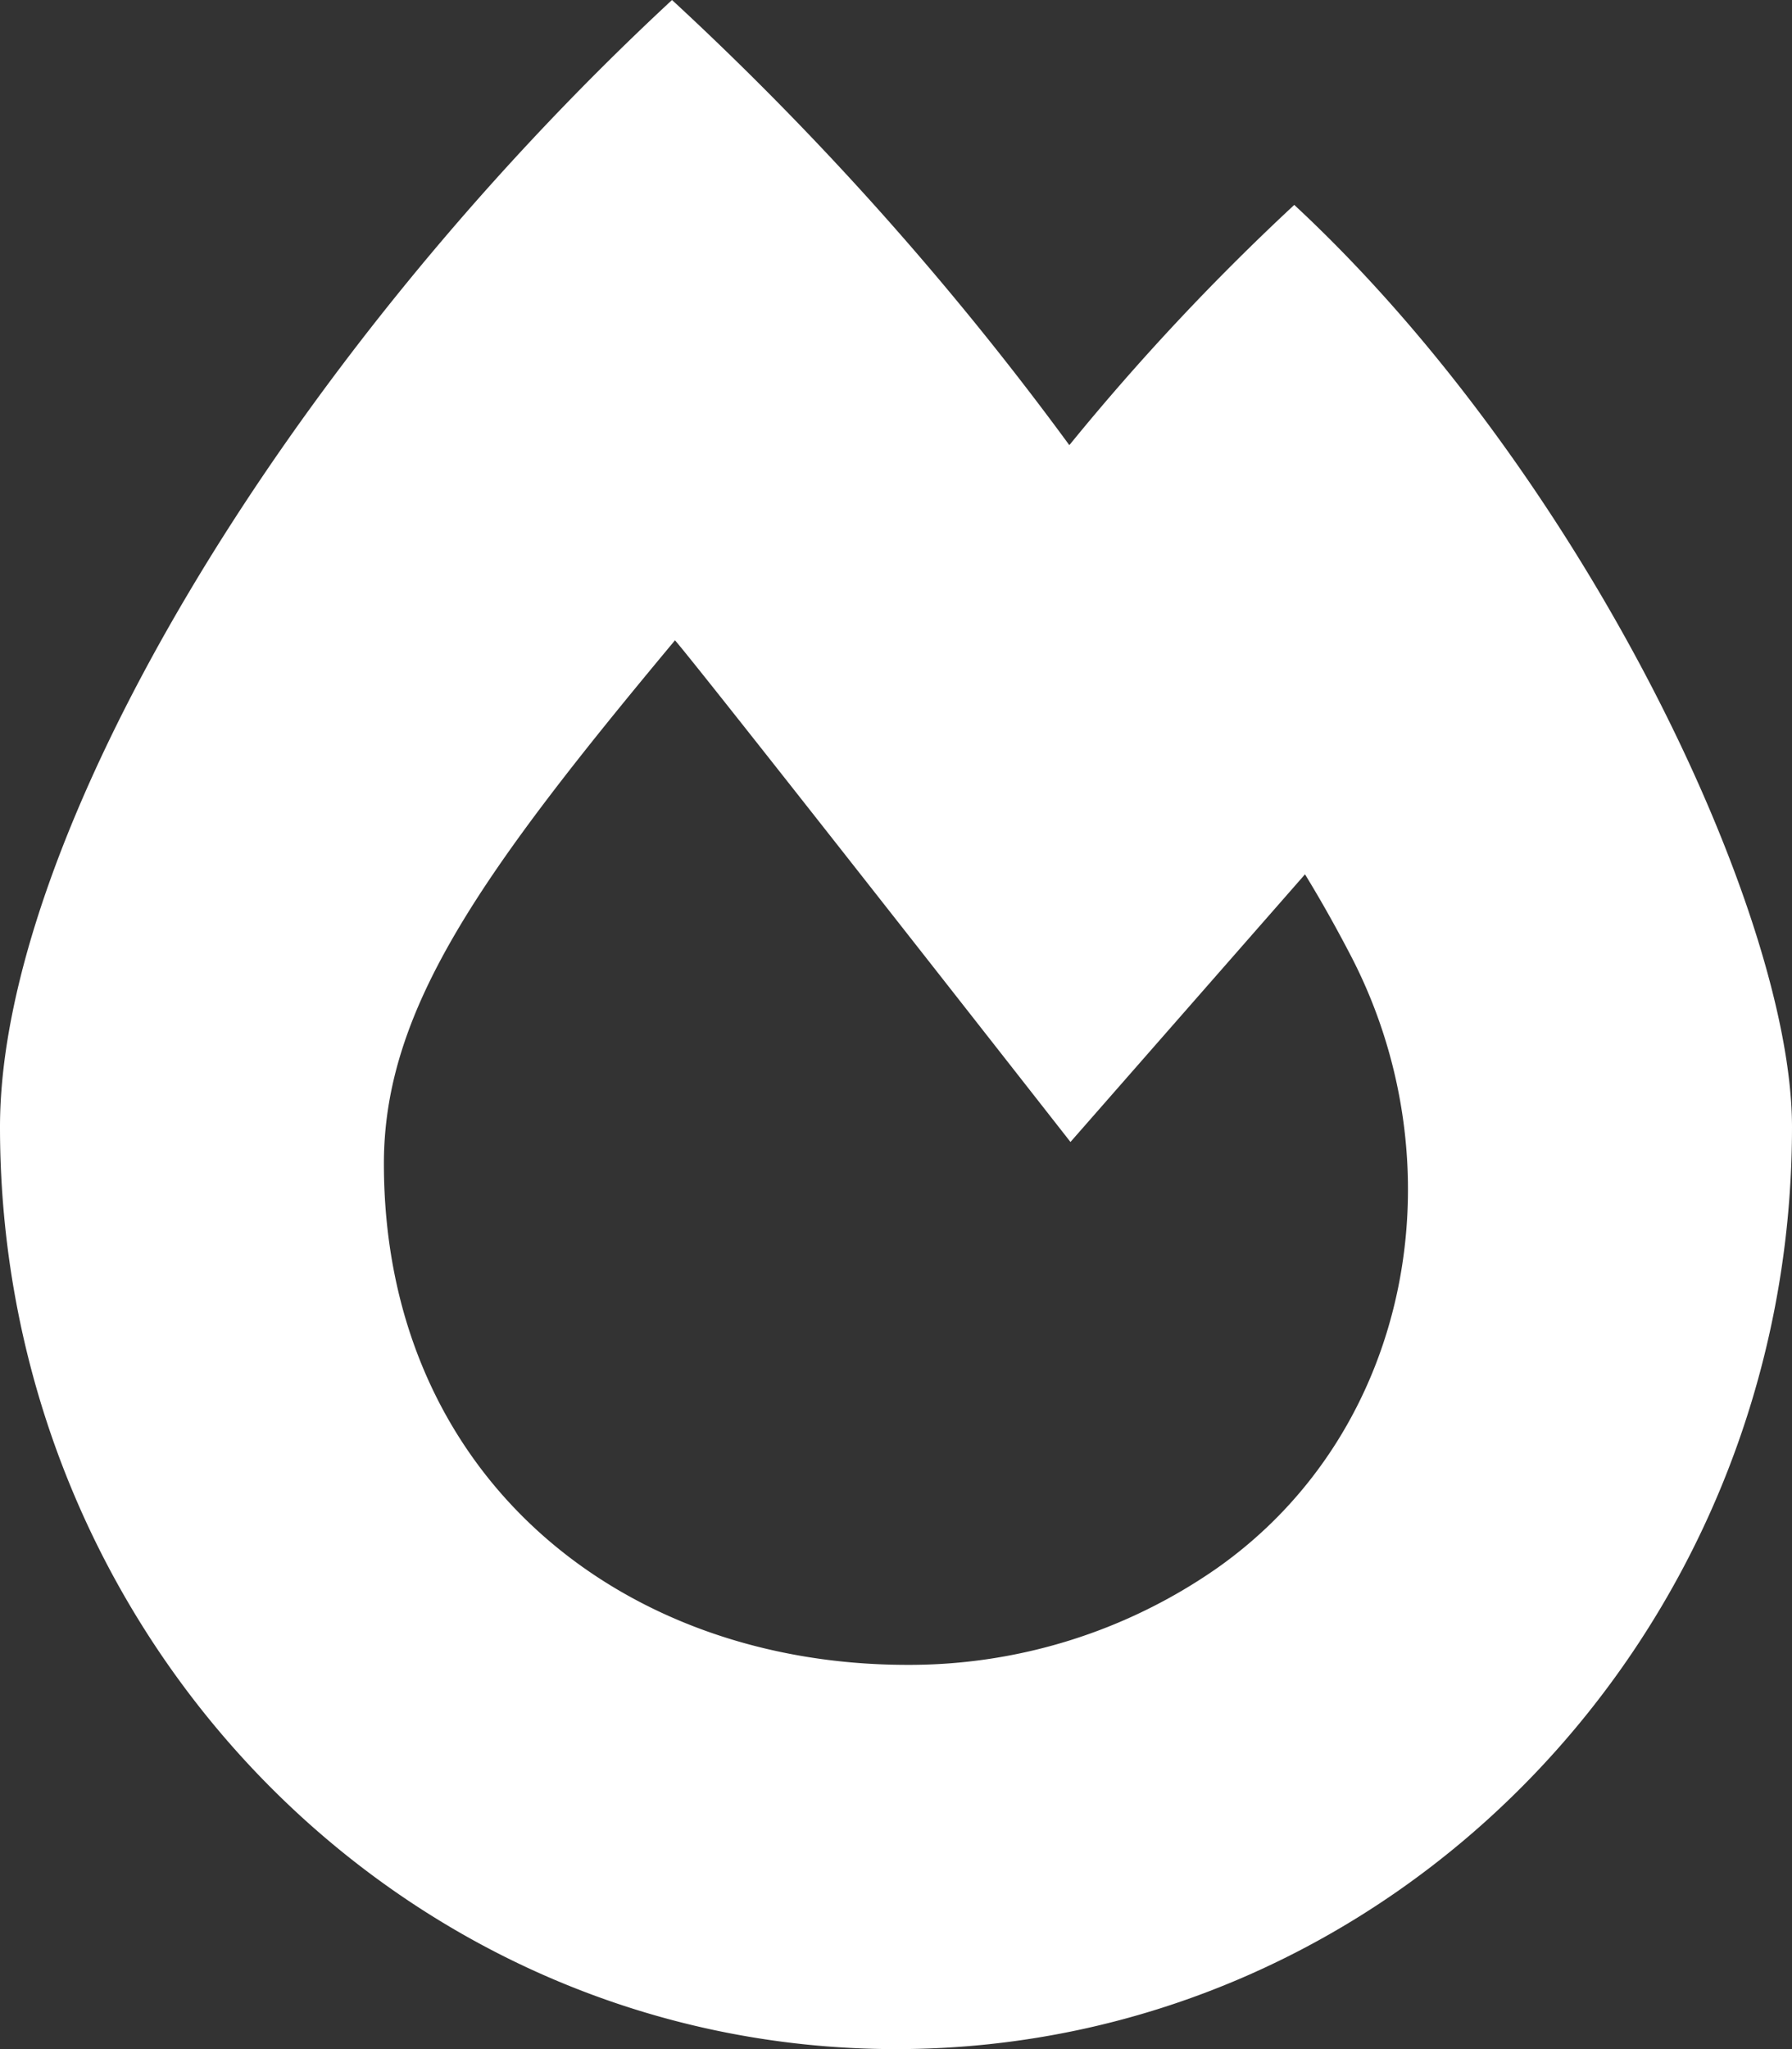
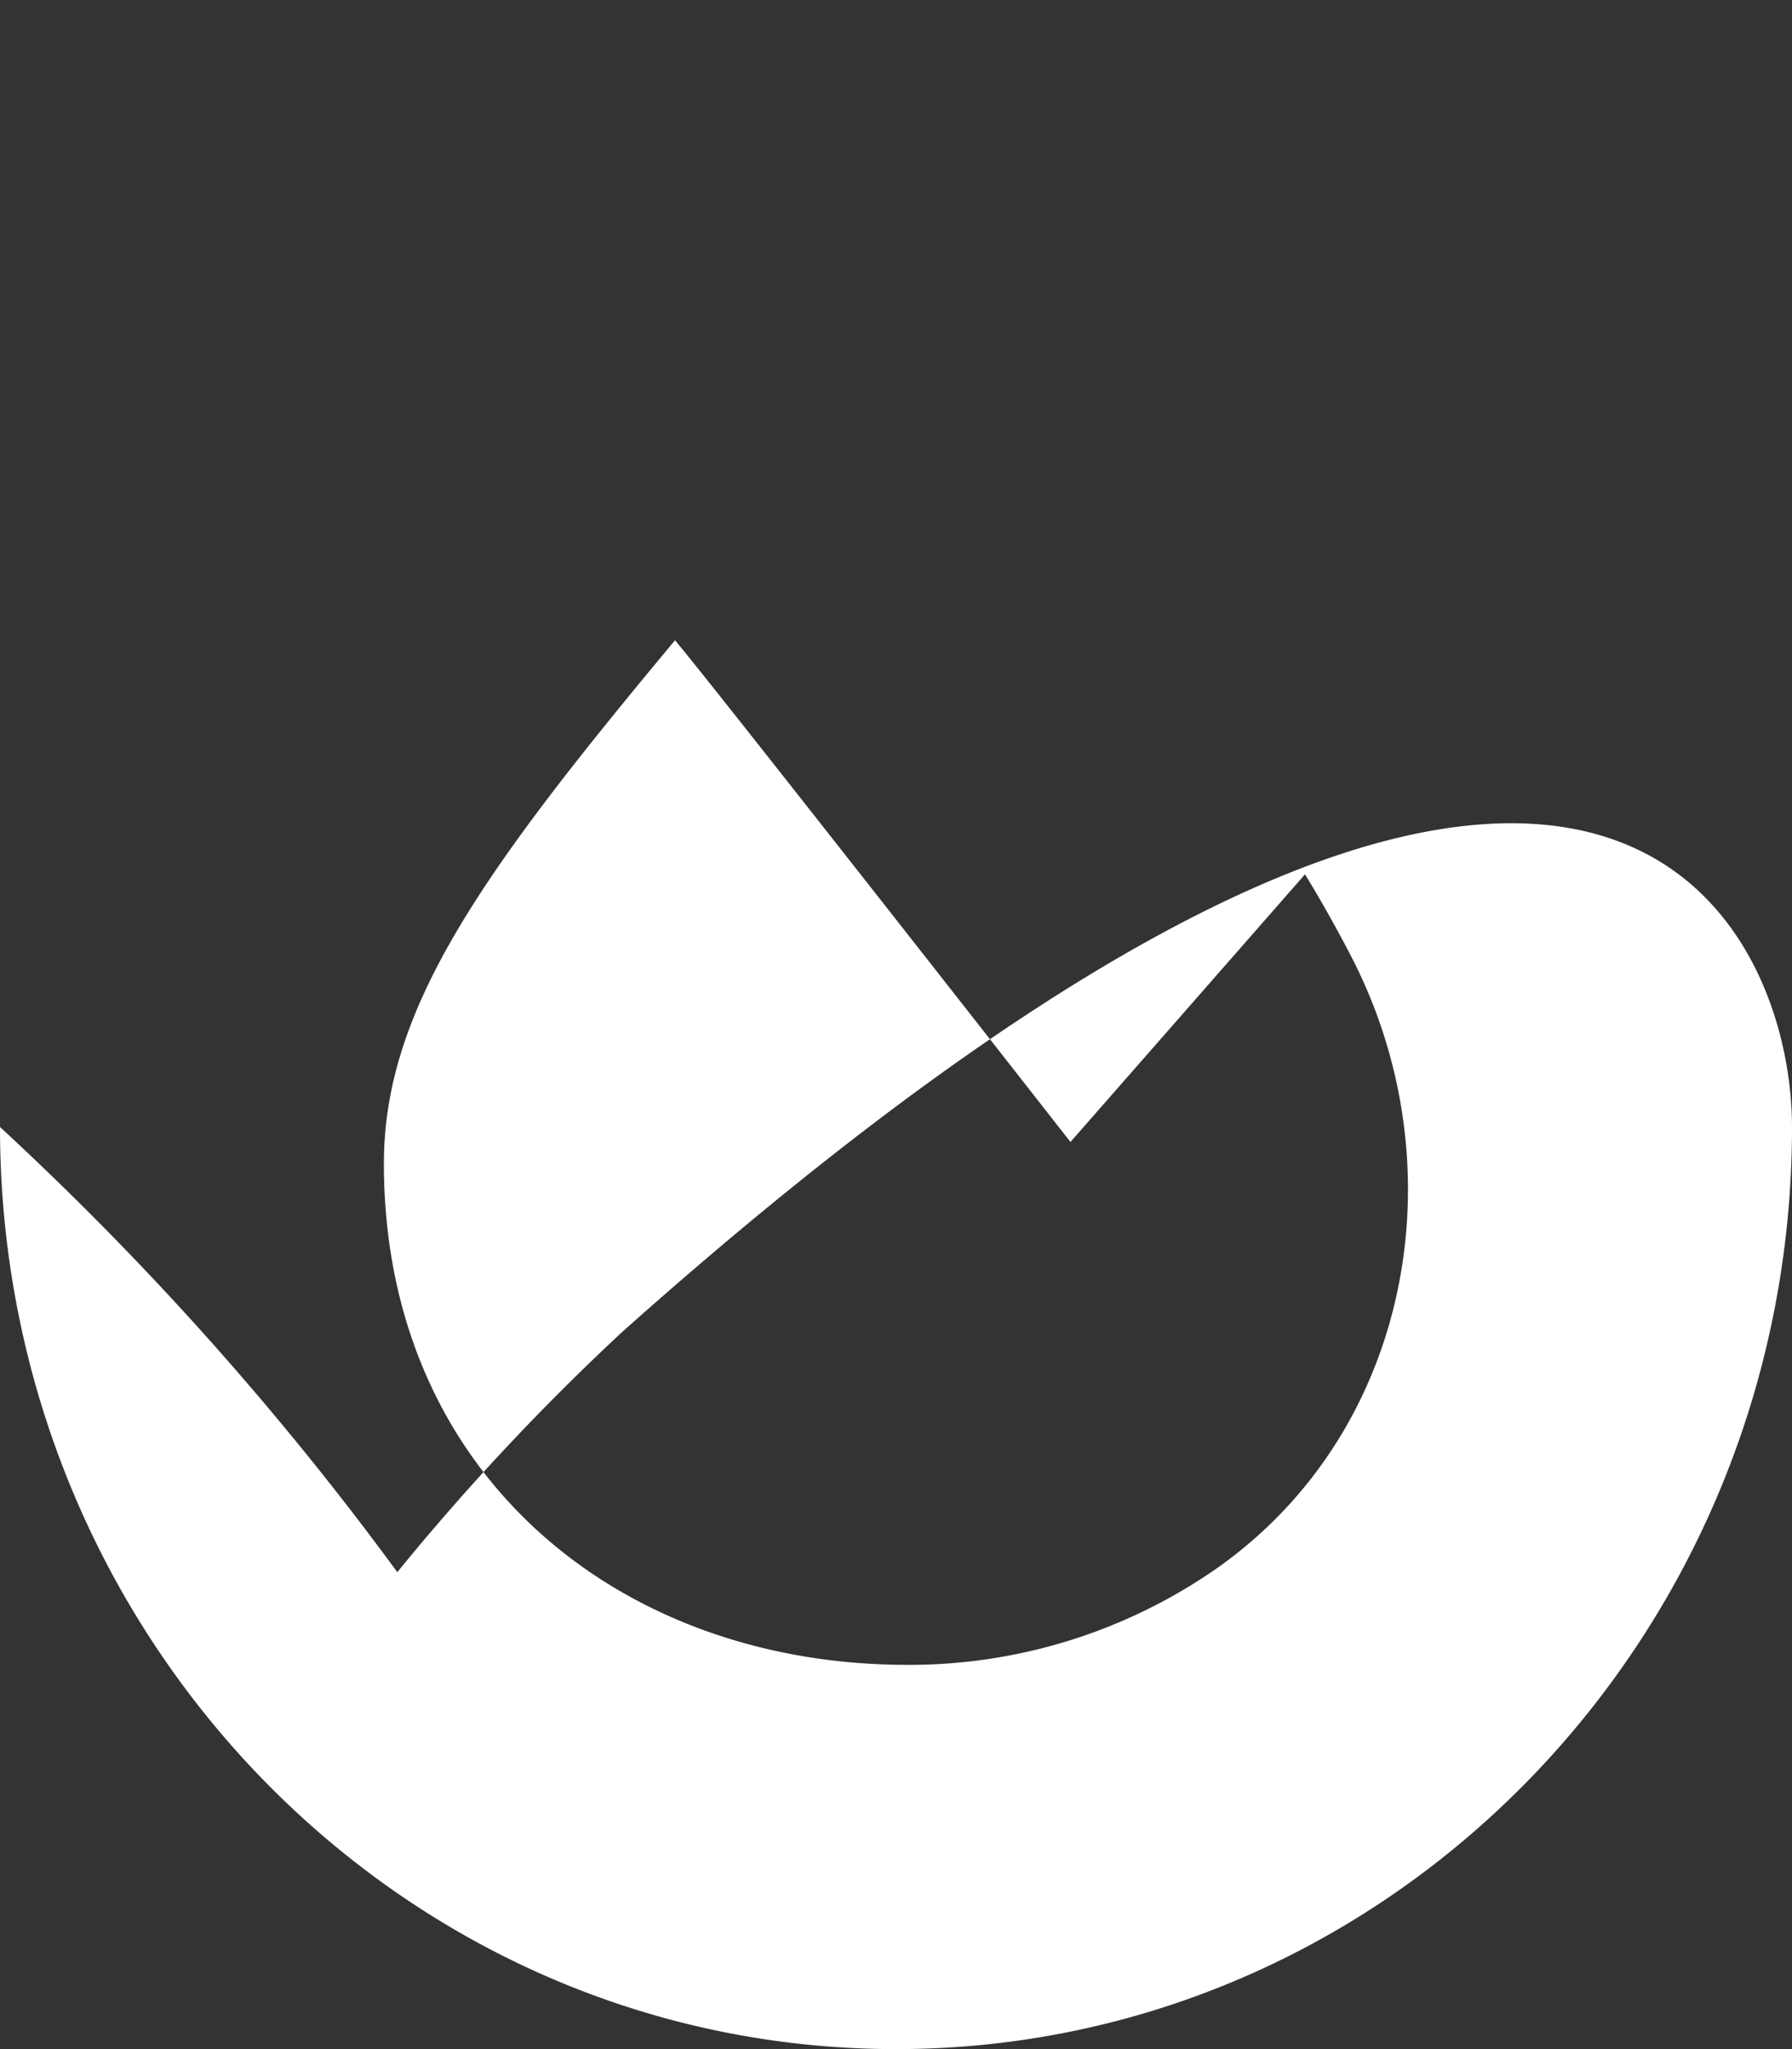
<svg xmlns="http://www.w3.org/2000/svg" viewBox="0 0 253.75 290">
  <rect x="0" y="0" width="253.75" height="290" fill="#333333" stroke="none" />
  <defs>
    <style>.cls-1{fill:#fff;}</style>
  </defs>
  <g id="Layer_2" data-name="Layer 2">
    <g id="Layer_1-2" data-name="Layer 1">
-       <path class="cls-1" d="M253.75,159.5c0,72.08-56.8,130.5-126.87,130.5S0,231.58,0,159.5C0,118.92,39.5,51.64,95.16,0a439.21,439.21,0,0,1,56.26,63,337.14,337.14,0,0,1,31.85-34C224.31,67.1,253.75,129.33,253.75,159.5Zm-62.58-24.45c-1.9-3.64-4-7.43-6.38-11.31l-33.21,37.88s-52.05-66.47-56-71c-27.46,32.92-41.22,52.19-41.22,74.06,0,43.9,33.25,70.94,74.12,70.94A76.17,76.17,0,0,0,172.24,222C200.13,202.43,206.66,164.61,191.17,135.05Z" />
+       <path class="cls-1" d="M253.75,159.5c0,72.08-56.8,130.5-126.87,130.5S0,231.58,0,159.5a439.21,439.21,0,0,1,56.26,63,337.14,337.14,0,0,1,31.85-34C224.31,67.1,253.75,129.33,253.75,159.5Zm-62.58-24.45c-1.9-3.64-4-7.43-6.38-11.31l-33.21,37.88s-52.05-66.47-56-71c-27.46,32.92-41.22,52.19-41.22,74.06,0,43.9,33.25,70.94,74.12,70.94A76.17,76.17,0,0,0,172.24,222C200.13,202.43,206.66,164.61,191.17,135.05Z" />
    </g>
  </g>
</svg>